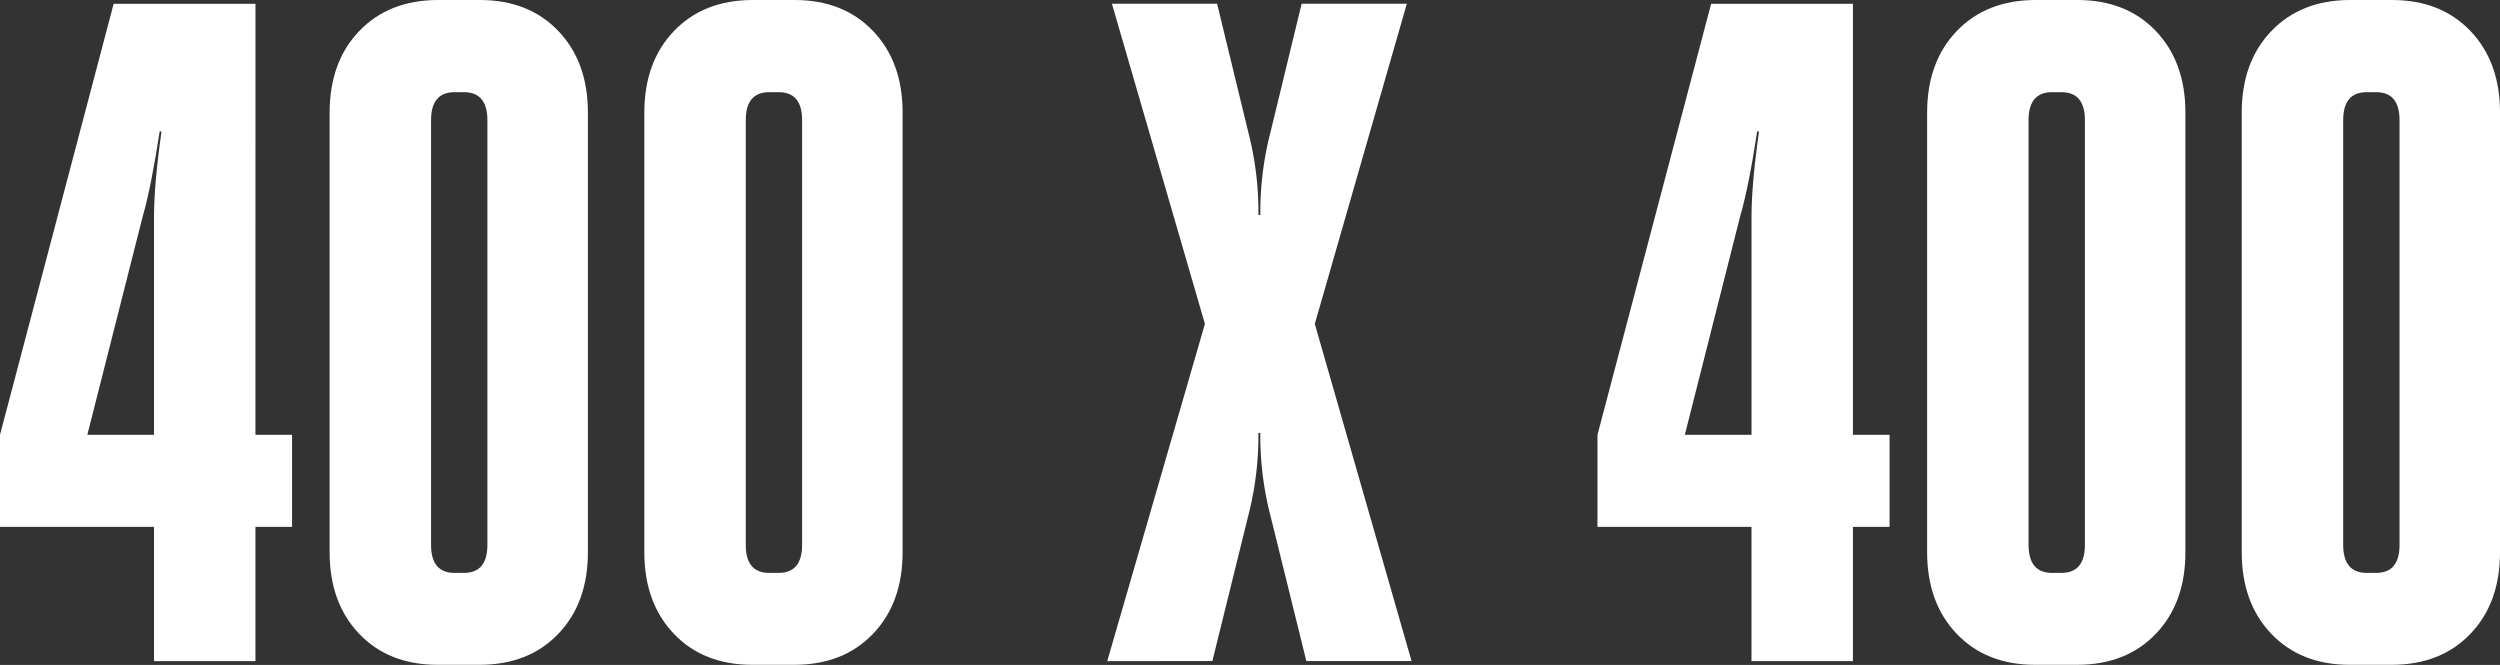
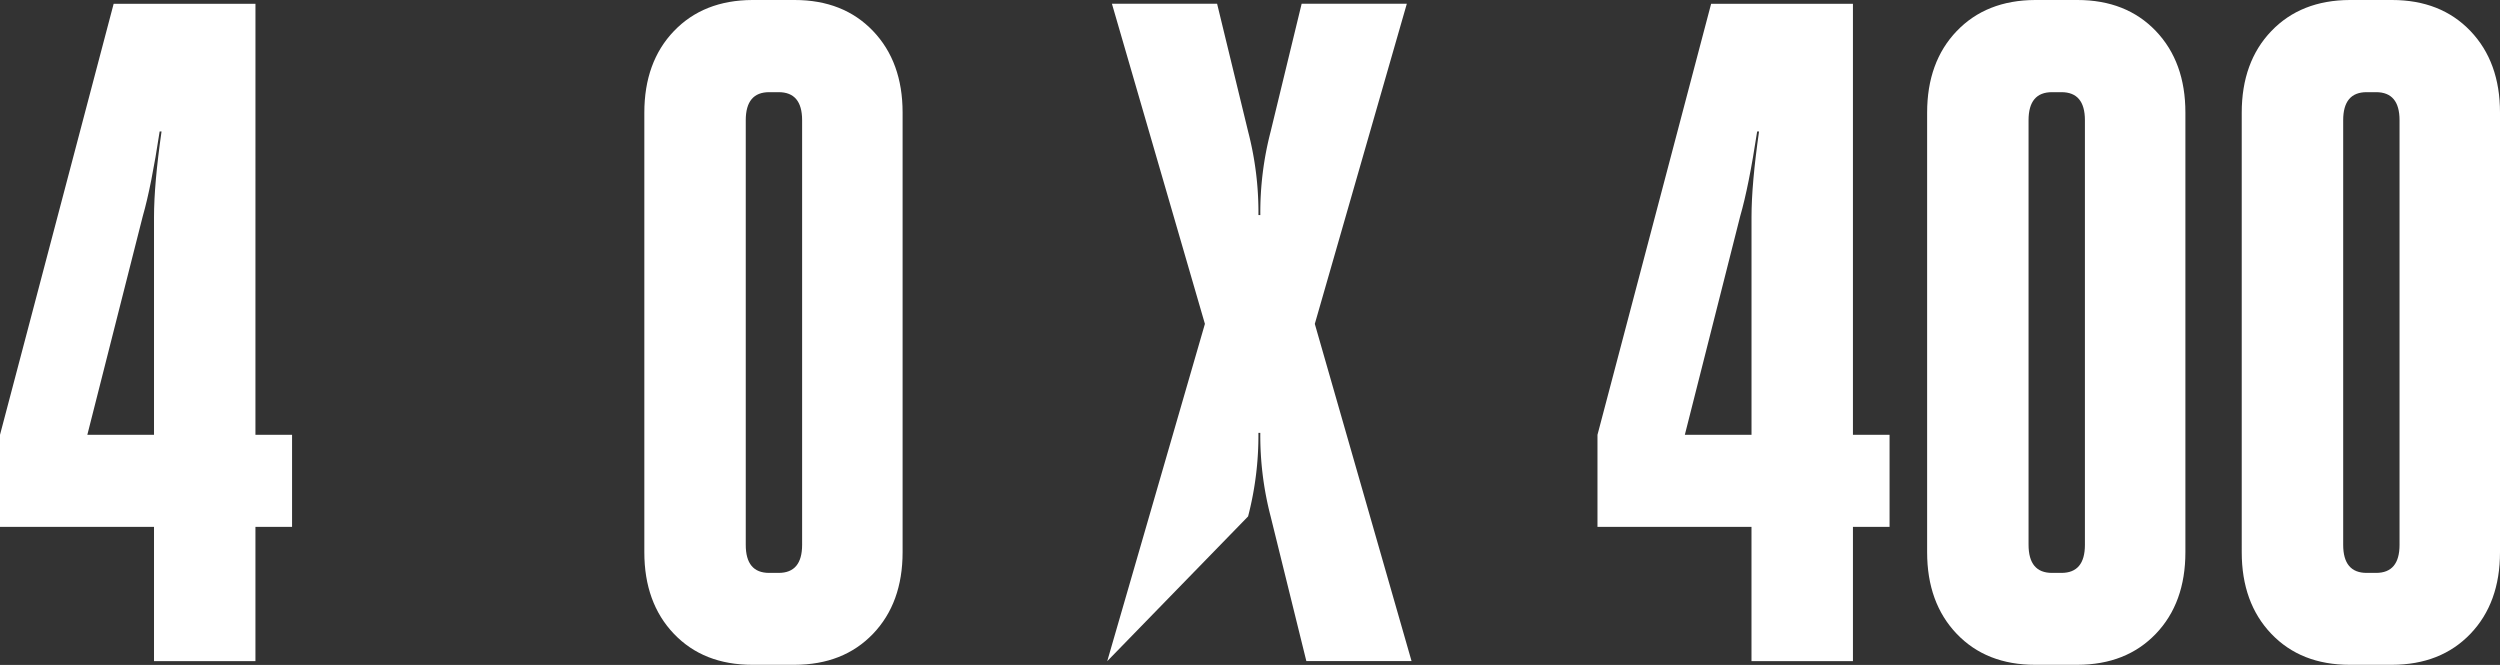
<svg xmlns="http://www.w3.org/2000/svg" viewBox="0 0 980.28 260.72">
  <rect x="0" y="0" width="980.28" height="260.72" fill="#333333" stroke="none" />
  <defs>
    <style>.cls-1{fill:#fff;}</style>
  </defs>
  <title>400</title>
  <g id="Layer_2" data-name="Layer 2">
    <g id="Layer_1-2" data-name="Layer 1">
      <path class="cls-1" d="M100.16,170.5h14.36v36.09H100.16v52.66H60.39V206.59H0V170.5l44.56-169h55.61Zm-65.92,0H60.39V85.07q0-12.88,2.95-33.51H62.6Q59.29,73.29,56,84.7Z" />
-       <path class="cls-1" d="M171.6,0h16.57q19.14,0,30.75,12.15t11.6,32V216.53q0,19.89-11.6,32t-30.75,12.15H171.6q-19.15,0-30.75-12.15t-11.6-32V44.19q0-19.89,11.6-32T171.6,0Zm6.63,224.64h3.68q9.2,0,9.21-11V47.14q0-11-9.21-11h-3.68q-9.21,0-9.21,11V213.59Q169,224.64,178.23,224.64Z" />
      <path class="cls-1" d="M295,0h16.57q19.14,0,30.75,12.15t11.6,32V216.53q0,19.89-11.6,32t-30.75,12.15H295q-19.15,0-30.75-12.15t-11.6-32V44.19q0-19.89,11.6-32T295,0Zm6.63,224.64h3.68q9.2,0,9.21-11V47.14q0-11-9.21-11h-3.68q-9.21,0-9.21,11V213.59Q292.39,224.64,301.59,224.64Z" />
-       <path class="cls-1" d="M434.16,259.25,472.46,127,436,1.47h41.24L489.4,51.56a126.24,126.24,0,0,1,4.05,32.77h.74a126,126,0,0,1,4.05-32.77L510.39,1.47h41.24L515.55,127l37.93,132.2H512.23l-14-56.71a126,126,0,0,1-4.05-32.77h-.74a126.21,126.21,0,0,1-4.05,32.77l-14,56.71Z" />
+       <path class="cls-1" d="M434.16,259.25,472.46,127,436,1.47h41.24L489.4,51.56a126.24,126.24,0,0,1,4.05,32.77h.74a126,126,0,0,1,4.05-32.77L510.39,1.47h41.24L515.55,127l37.93,132.2H512.23l-14-56.71a126,126,0,0,1-4.05-32.77h-.74a126.21,126.21,0,0,1-4.05,32.77Z" />
      <path class="cls-1" d="M726.56,170.5h14.36v36.09H726.56v52.66H686.78V206.59H626.39V170.5l44.56-169h55.61Zm-65.92,0h26.15V85.07q0-12.88,2.95-33.51H689q-3.31,21.73-6.63,33.14Z" />
      <path class="cls-1" d="M798,0h16.57q19.14,0,30.75,12.15t11.6,32V216.53q0,19.89-11.6,32t-30.75,12.15H798q-19.15,0-30.75-12.15t-11.6-32V44.19q0-19.89,11.6-32T798,0Zm6.63,224.64h3.68q9.2,0,9.21-11V47.14q0-11-9.21-11h-3.68q-9.21,0-9.21,11V213.59Q795.42,224.64,804.62,224.64Z" />
      <path class="cls-1" d="M921.36,0h16.57q19.14,0,30.75,12.15t11.6,32V216.53q0,19.89-11.6,32t-30.75,12.15H921.36q-19.15,0-30.75-12.15t-11.6-32V44.19q0-19.89,11.6-32T921.36,0ZM928,224.64h3.68q9.2,0,9.21-11V47.14q0-11-9.21-11H928q-9.21,0-9.21,11V213.59Q918.78,224.64,928,224.64Z" />
    </g>
  </g>
</svg>